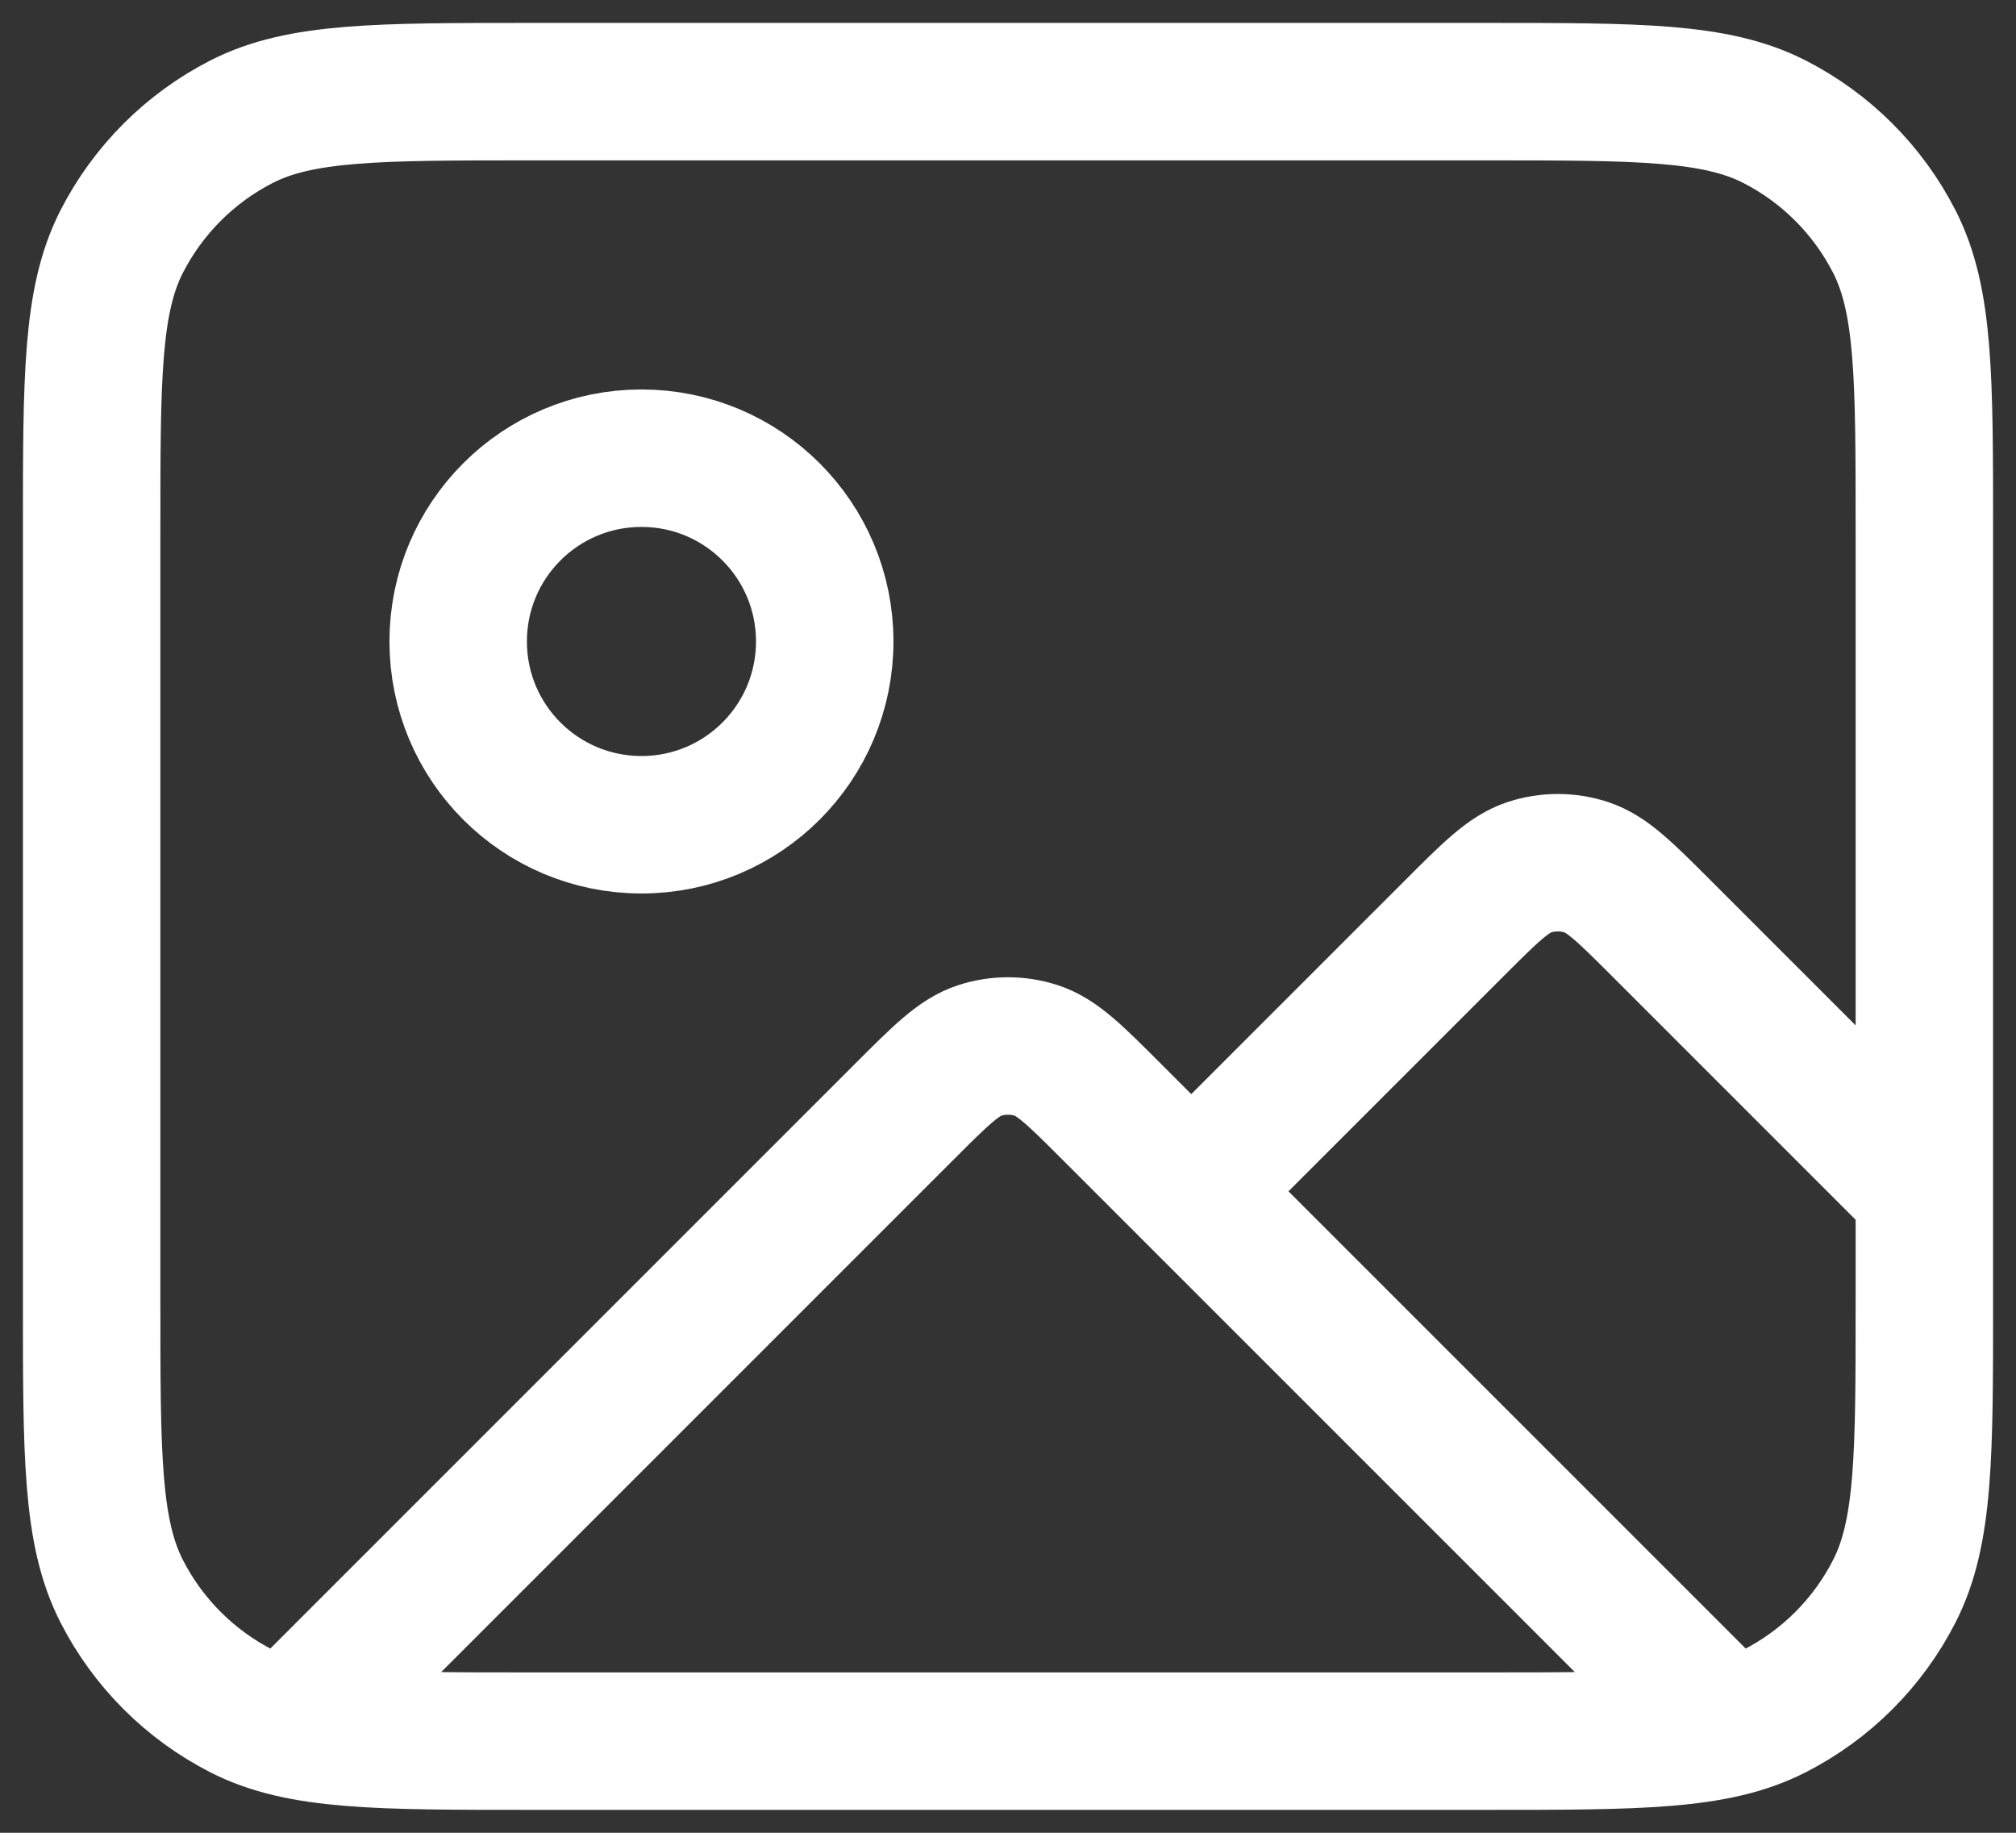
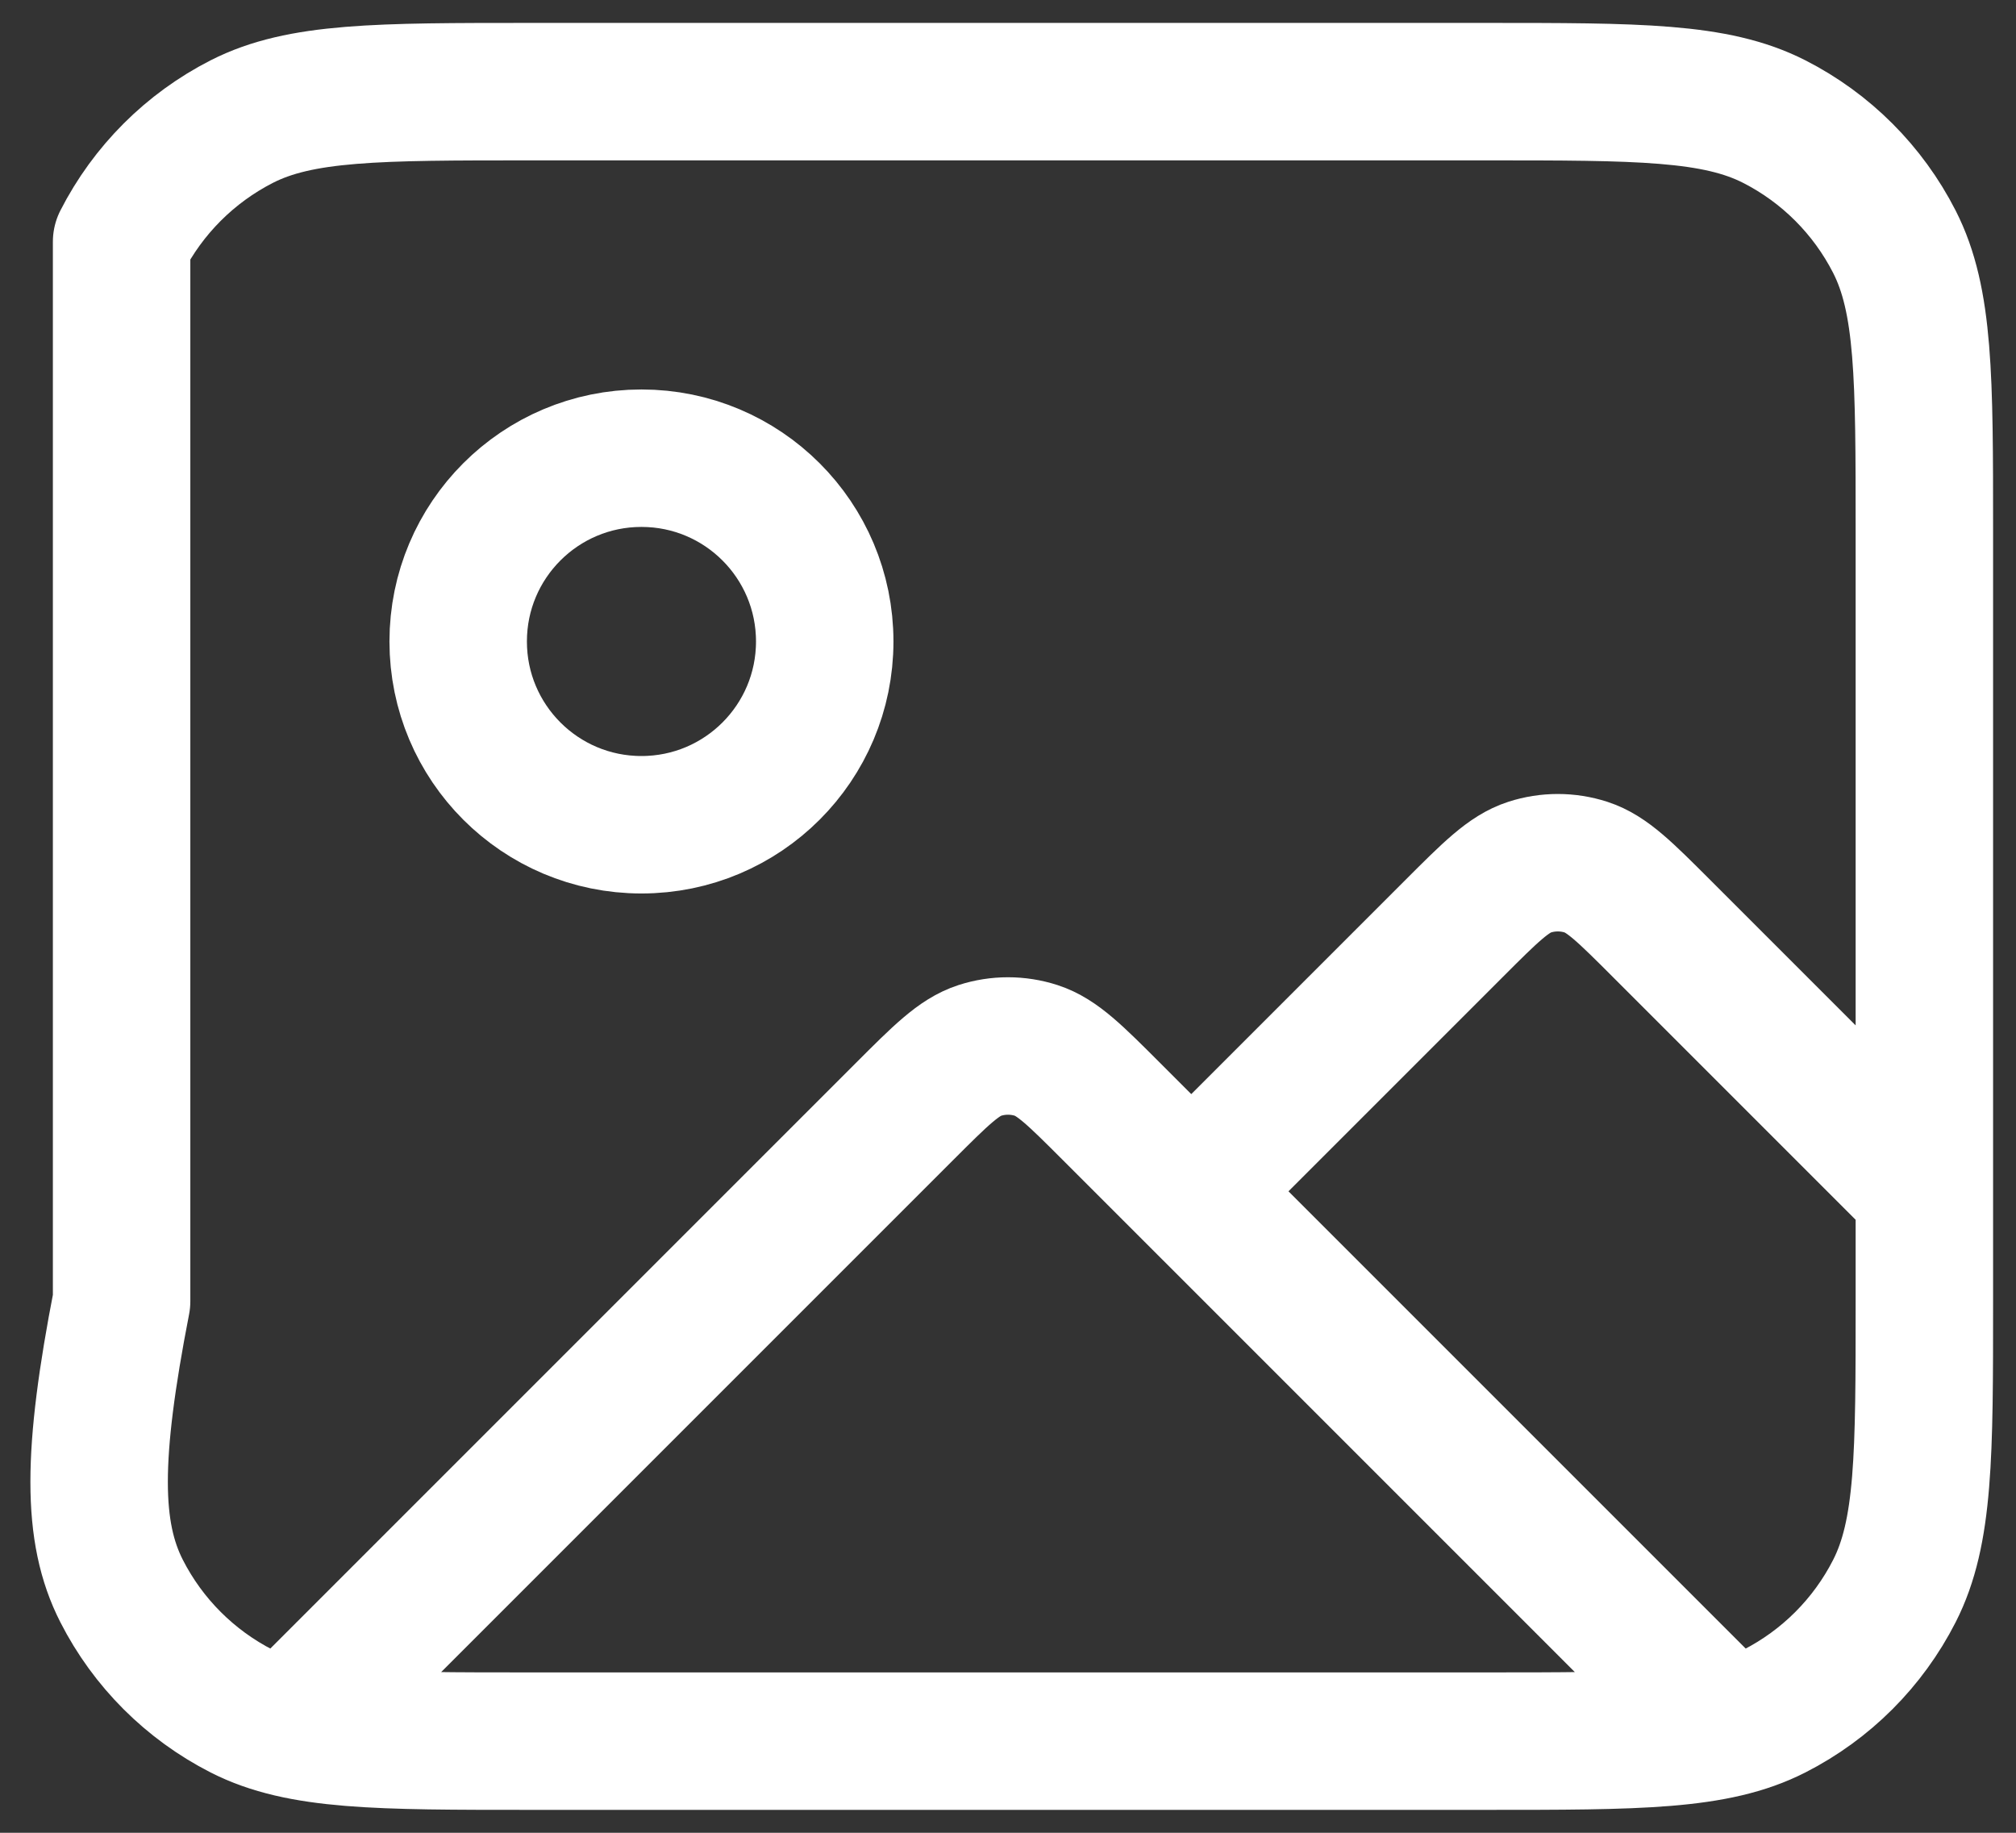
<svg xmlns="http://www.w3.org/2000/svg" width="22" height="20" viewBox="0 0 22 20" fill="none">
  <rect x="0" y="0" width="22" height="20" fill="#333333" stroke="none" />
-   <path d="M3.272 18.728L9.869 12.131C10.265 11.735 10.463 11.537 10.691 11.463C10.892 11.398 11.108 11.398 11.309 11.463C11.537 11.537 11.735 11.735 12.131 12.131L18.684 18.684M13 13L15.869 10.131C16.265 9.735 16.463 9.537 16.691 9.463C16.892 9.398 17.108 9.398 17.309 9.463C17.537 9.537 17.735 9.735 18.131 10.131L21 13M9 7C9 8.105 8.105 9 7 9C5.895 9 5 8.105 5 7C5 5.895 5.895 5 7 5C8.105 5 9 5.895 9 7ZM5.8 19H16.2C17.88 19 18.72 19 19.362 18.673C19.927 18.385 20.385 17.927 20.673 17.362C21 16.72 21 15.88 21 14.2V5.8C21 4.12 21 3.28 20.673 2.638C20.385 2.074 19.927 1.615 19.362 1.327C18.72 1 17.88 1 16.2 1H5.8C4.12 1 3.28 1 2.638 1.327C2.074 1.615 1.615 2.074 1.327 2.638C1 3.28 1 4.12 1 5.8V14.2C1 15.88 1 16.72 1.327 17.362C1.615 17.927 2.074 18.385 2.638 18.673C3.28 19 4.12 19 5.8 19Z" stroke="white" stroke-width="1.5" stroke-linecap="round" stroke-linejoin="round" />
+   <path d="M3.272 18.728L9.869 12.131C10.265 11.735 10.463 11.537 10.691 11.463C10.892 11.398 11.108 11.398 11.309 11.463C11.537 11.537 11.735 11.735 12.131 12.131L18.684 18.684M13 13L15.869 10.131C16.265 9.735 16.463 9.537 16.691 9.463C16.892 9.398 17.108 9.398 17.309 9.463C17.537 9.537 17.735 9.735 18.131 10.131L21 13M9 7C9 8.105 8.105 9 7 9C5.895 9 5 8.105 5 7C5 5.895 5.895 5 7 5C8.105 5 9 5.895 9 7ZM5.8 19H16.2C17.88 19 18.72 19 19.362 18.673C19.927 18.385 20.385 17.927 20.673 17.362C21 16.72 21 15.88 21 14.2V5.8C21 4.12 21 3.28 20.673 2.638C20.385 2.074 19.927 1.615 19.362 1.327C18.72 1 17.88 1 16.2 1H5.8C4.12 1 3.28 1 2.638 1.327C2.074 1.615 1.615 2.074 1.327 2.638V14.2C1 15.88 1 16.72 1.327 17.362C1.615 17.927 2.074 18.385 2.638 18.673C3.28 19 4.12 19 5.8 19Z" stroke="white" stroke-width="1.5" stroke-linecap="round" stroke-linejoin="round" />
</svg>